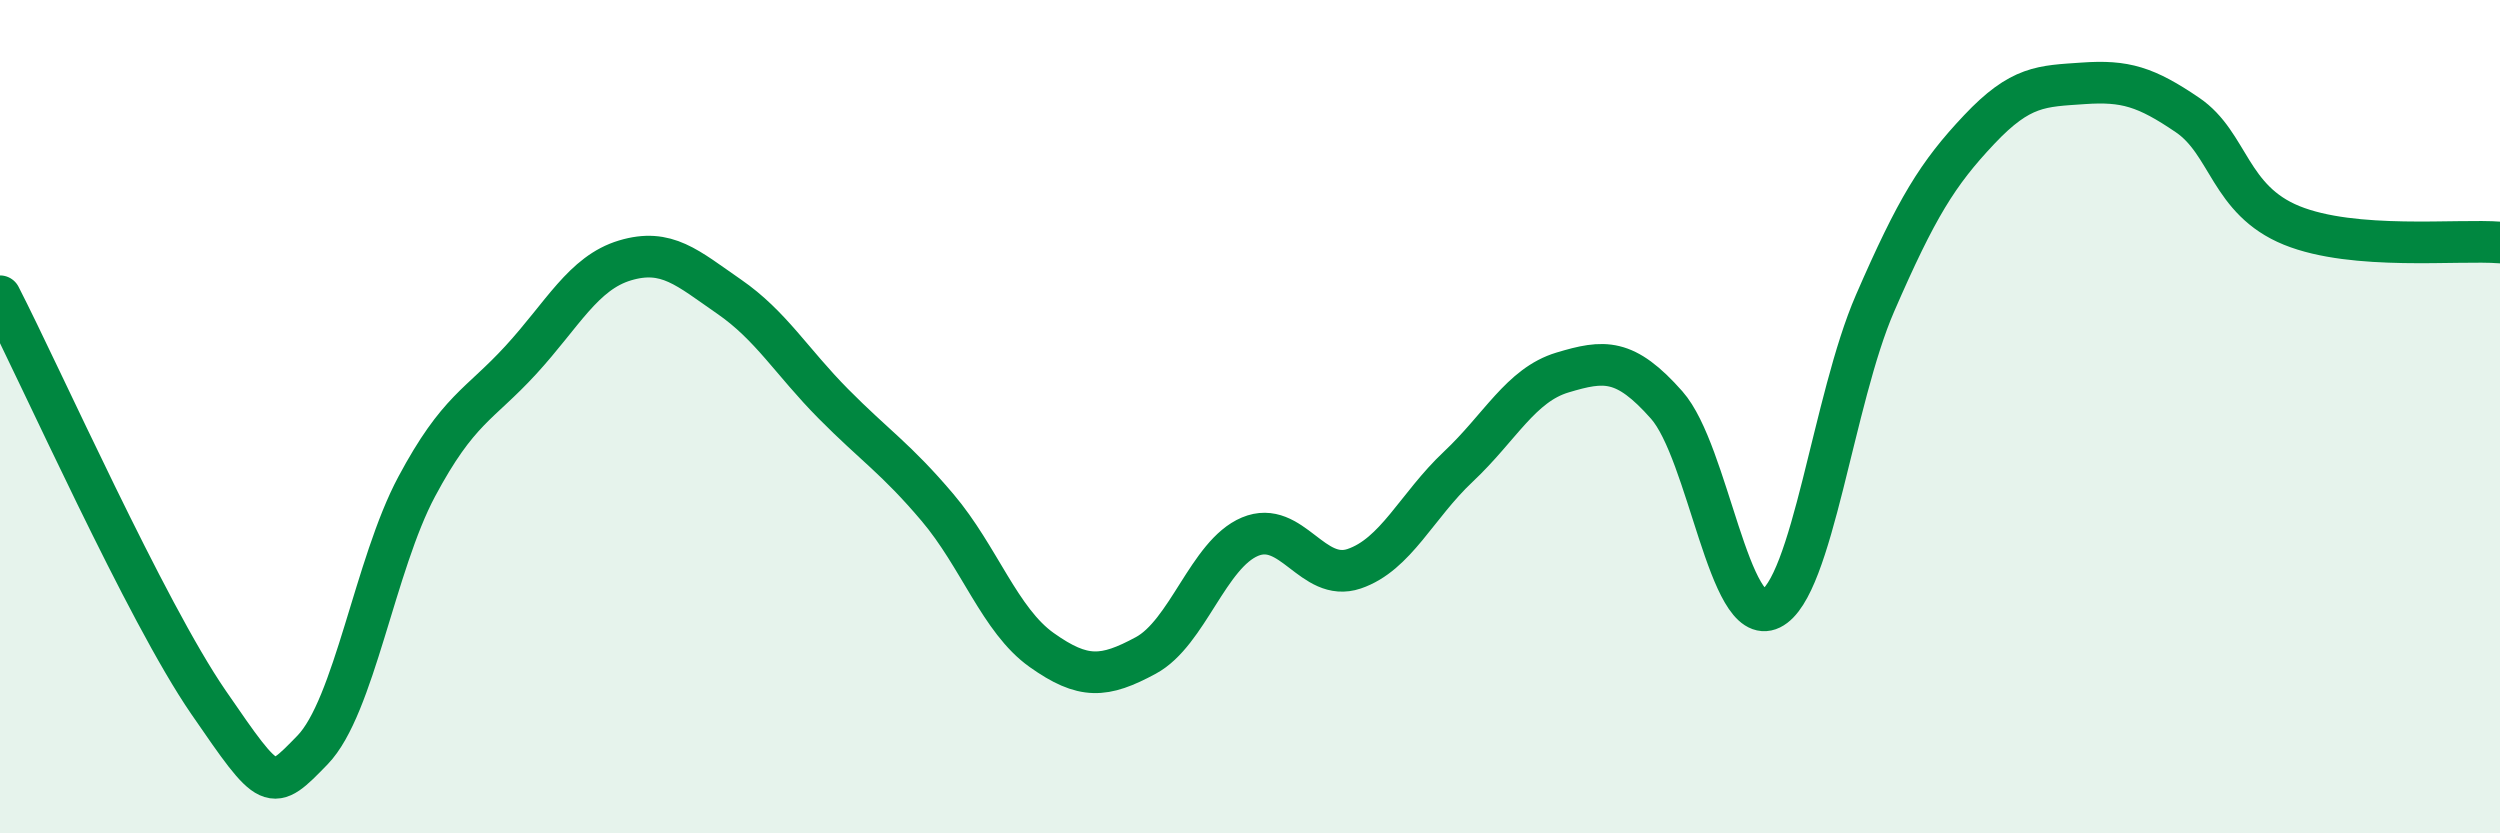
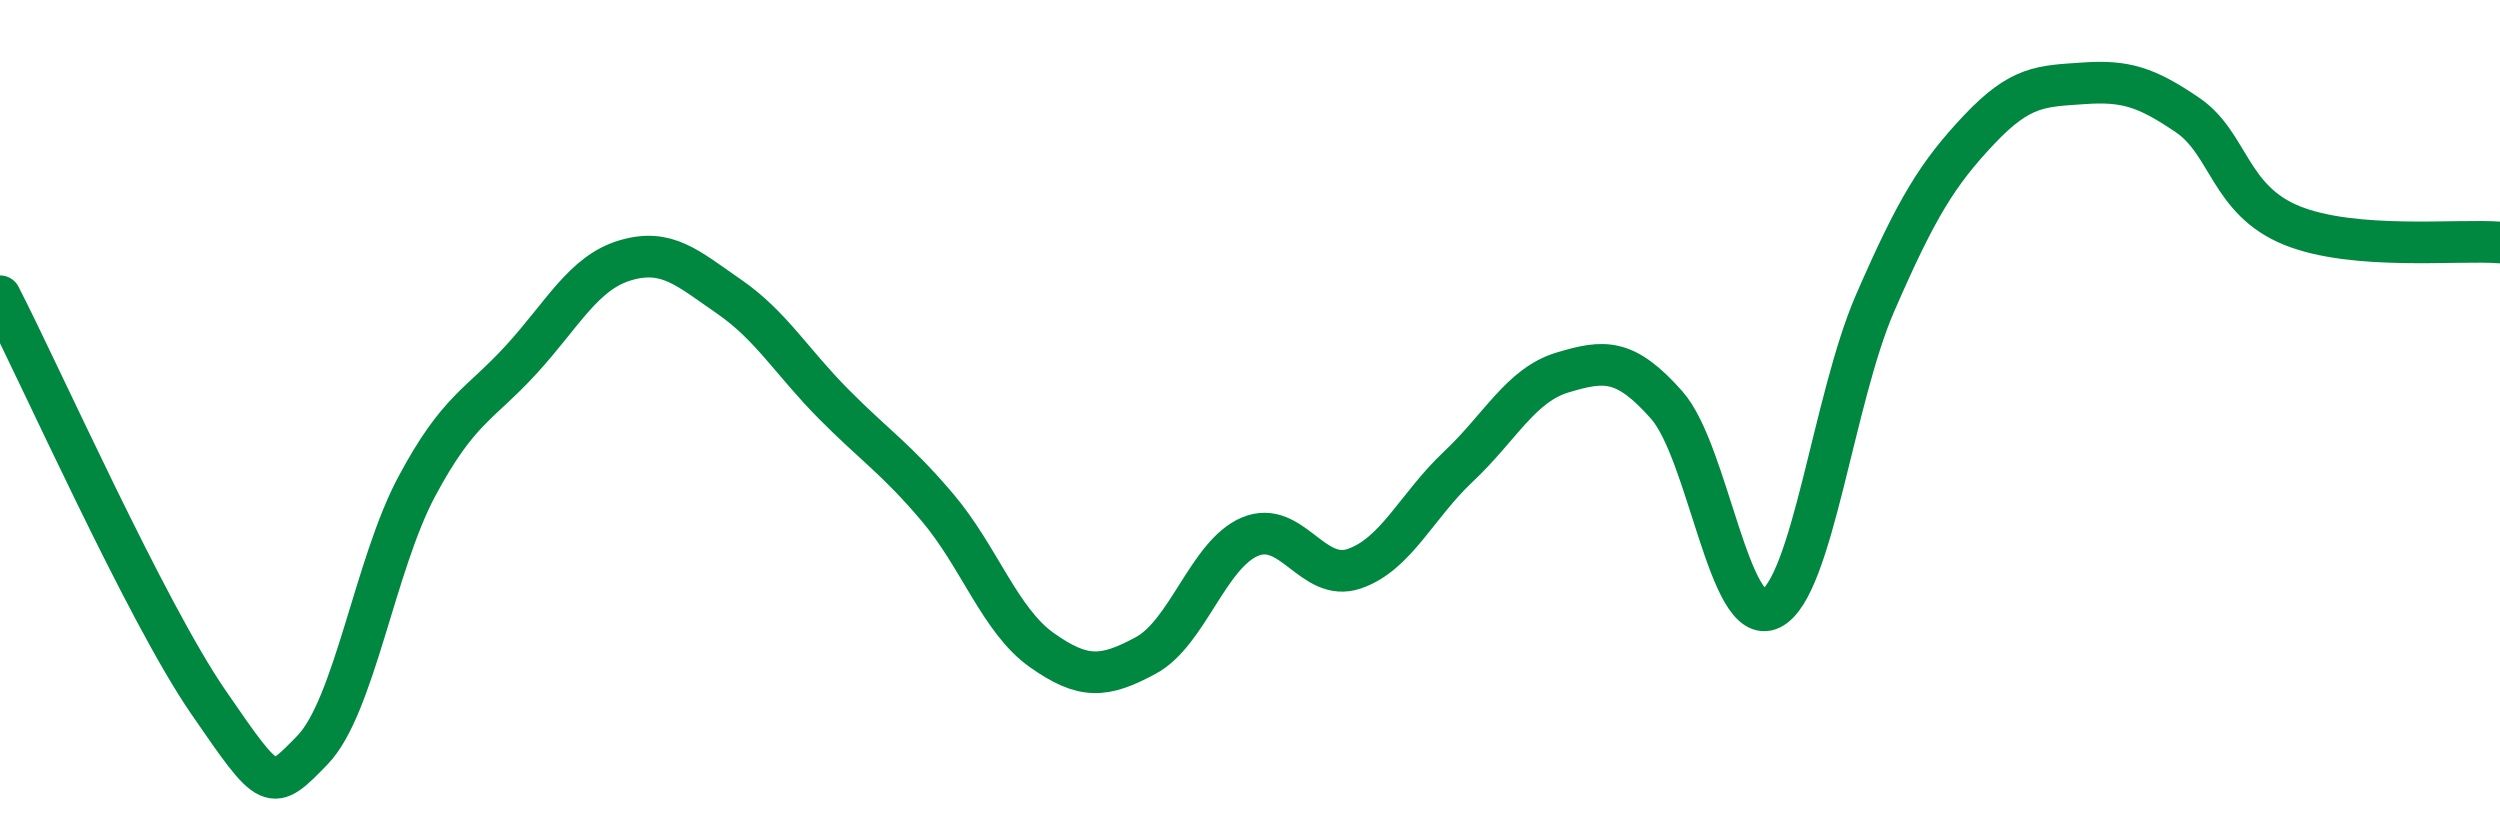
<svg xmlns="http://www.w3.org/2000/svg" width="60" height="20" viewBox="0 0 60 20">
-   <path d="M 0,7.11 C 1,9.06 3.5,14.67 5,16.85 C 6.5,19.03 6.5,19.03 7.5,18 C 8.5,16.97 9,13.55 10,11.68 C 11,9.81 11.5,9.73 12.5,8.64 C 13.5,7.55 14,6.55 15,6.25 C 16,5.95 16.5,6.43 17.5,7.12 C 18.5,7.81 19,8.68 20,9.69 C 21,10.7 21.5,11 22.5,12.18 C 23.5,13.36 24,14.89 25,15.6 C 26,16.31 26.5,16.27 27.5,15.73 C 28.5,15.19 29,13.3 30,12.88 C 31,12.46 31.5,13.99 32.5,13.65 C 33.5,13.31 34,12.14 35,11.2 C 36,10.26 36.5,9.24 37.5,8.94 C 38.5,8.64 39,8.59 40,9.72 C 41,10.85 41.5,15.1 42.5,14.61 C 43.5,14.12 44,9.58 45,7.28 C 46,4.98 46.5,4.17 47.5,3.11 C 48.5,2.05 49,2.07 50,2 C 51,1.93 51.5,2.08 52.5,2.76 C 53.5,3.44 53.5,4.8 55,5.41 C 56.5,6.02 59,5.74 60,5.82L60 20L0 20Z" fill="#008740" opacity="0.1" stroke-linecap="round" stroke-linejoin="round" />
  <path d="M 0,7.11 C 1,9.06 3.5,14.67 5,16.85 C 6.5,19.03 6.5,19.03 7.5,18 C 8.5,16.97 9,13.55 10,11.68 C 11,9.81 11.5,9.73 12.5,8.64 C 13.5,7.55 14,6.55 15,6.25 C 16,5.95 16.5,6.43 17.5,7.12 C 18.5,7.81 19,8.68 20,9.69 C 21,10.7 21.5,11 22.5,12.18 C 23.5,13.36 24,14.89 25,15.6 C 26,16.31 26.5,16.27 27.5,15.73 C 28.5,15.19 29,13.3 30,12.88 C 31,12.46 31.5,13.99 32.5,13.65 C 33.5,13.31 34,12.14 35,11.2 C 36,10.26 36.5,9.24 37.5,8.94 C 38.5,8.64 39,8.59 40,9.72 C 41,10.85 41.5,15.1 42.5,14.61 C 43.5,14.12 44,9.58 45,7.28 C 46,4.98 46.5,4.17 47.5,3.11 C 48.5,2.05 49,2.07 50,2 C 51,1.93 51.5,2.08 52.5,2.76 C 53.5,3.44 53.5,4.8 55,5.41 C 56.5,6.02 59,5.74 60,5.82" stroke="#008740" stroke-width="1" fill="none" stroke-linecap="round" stroke-linejoin="round" />
</svg>